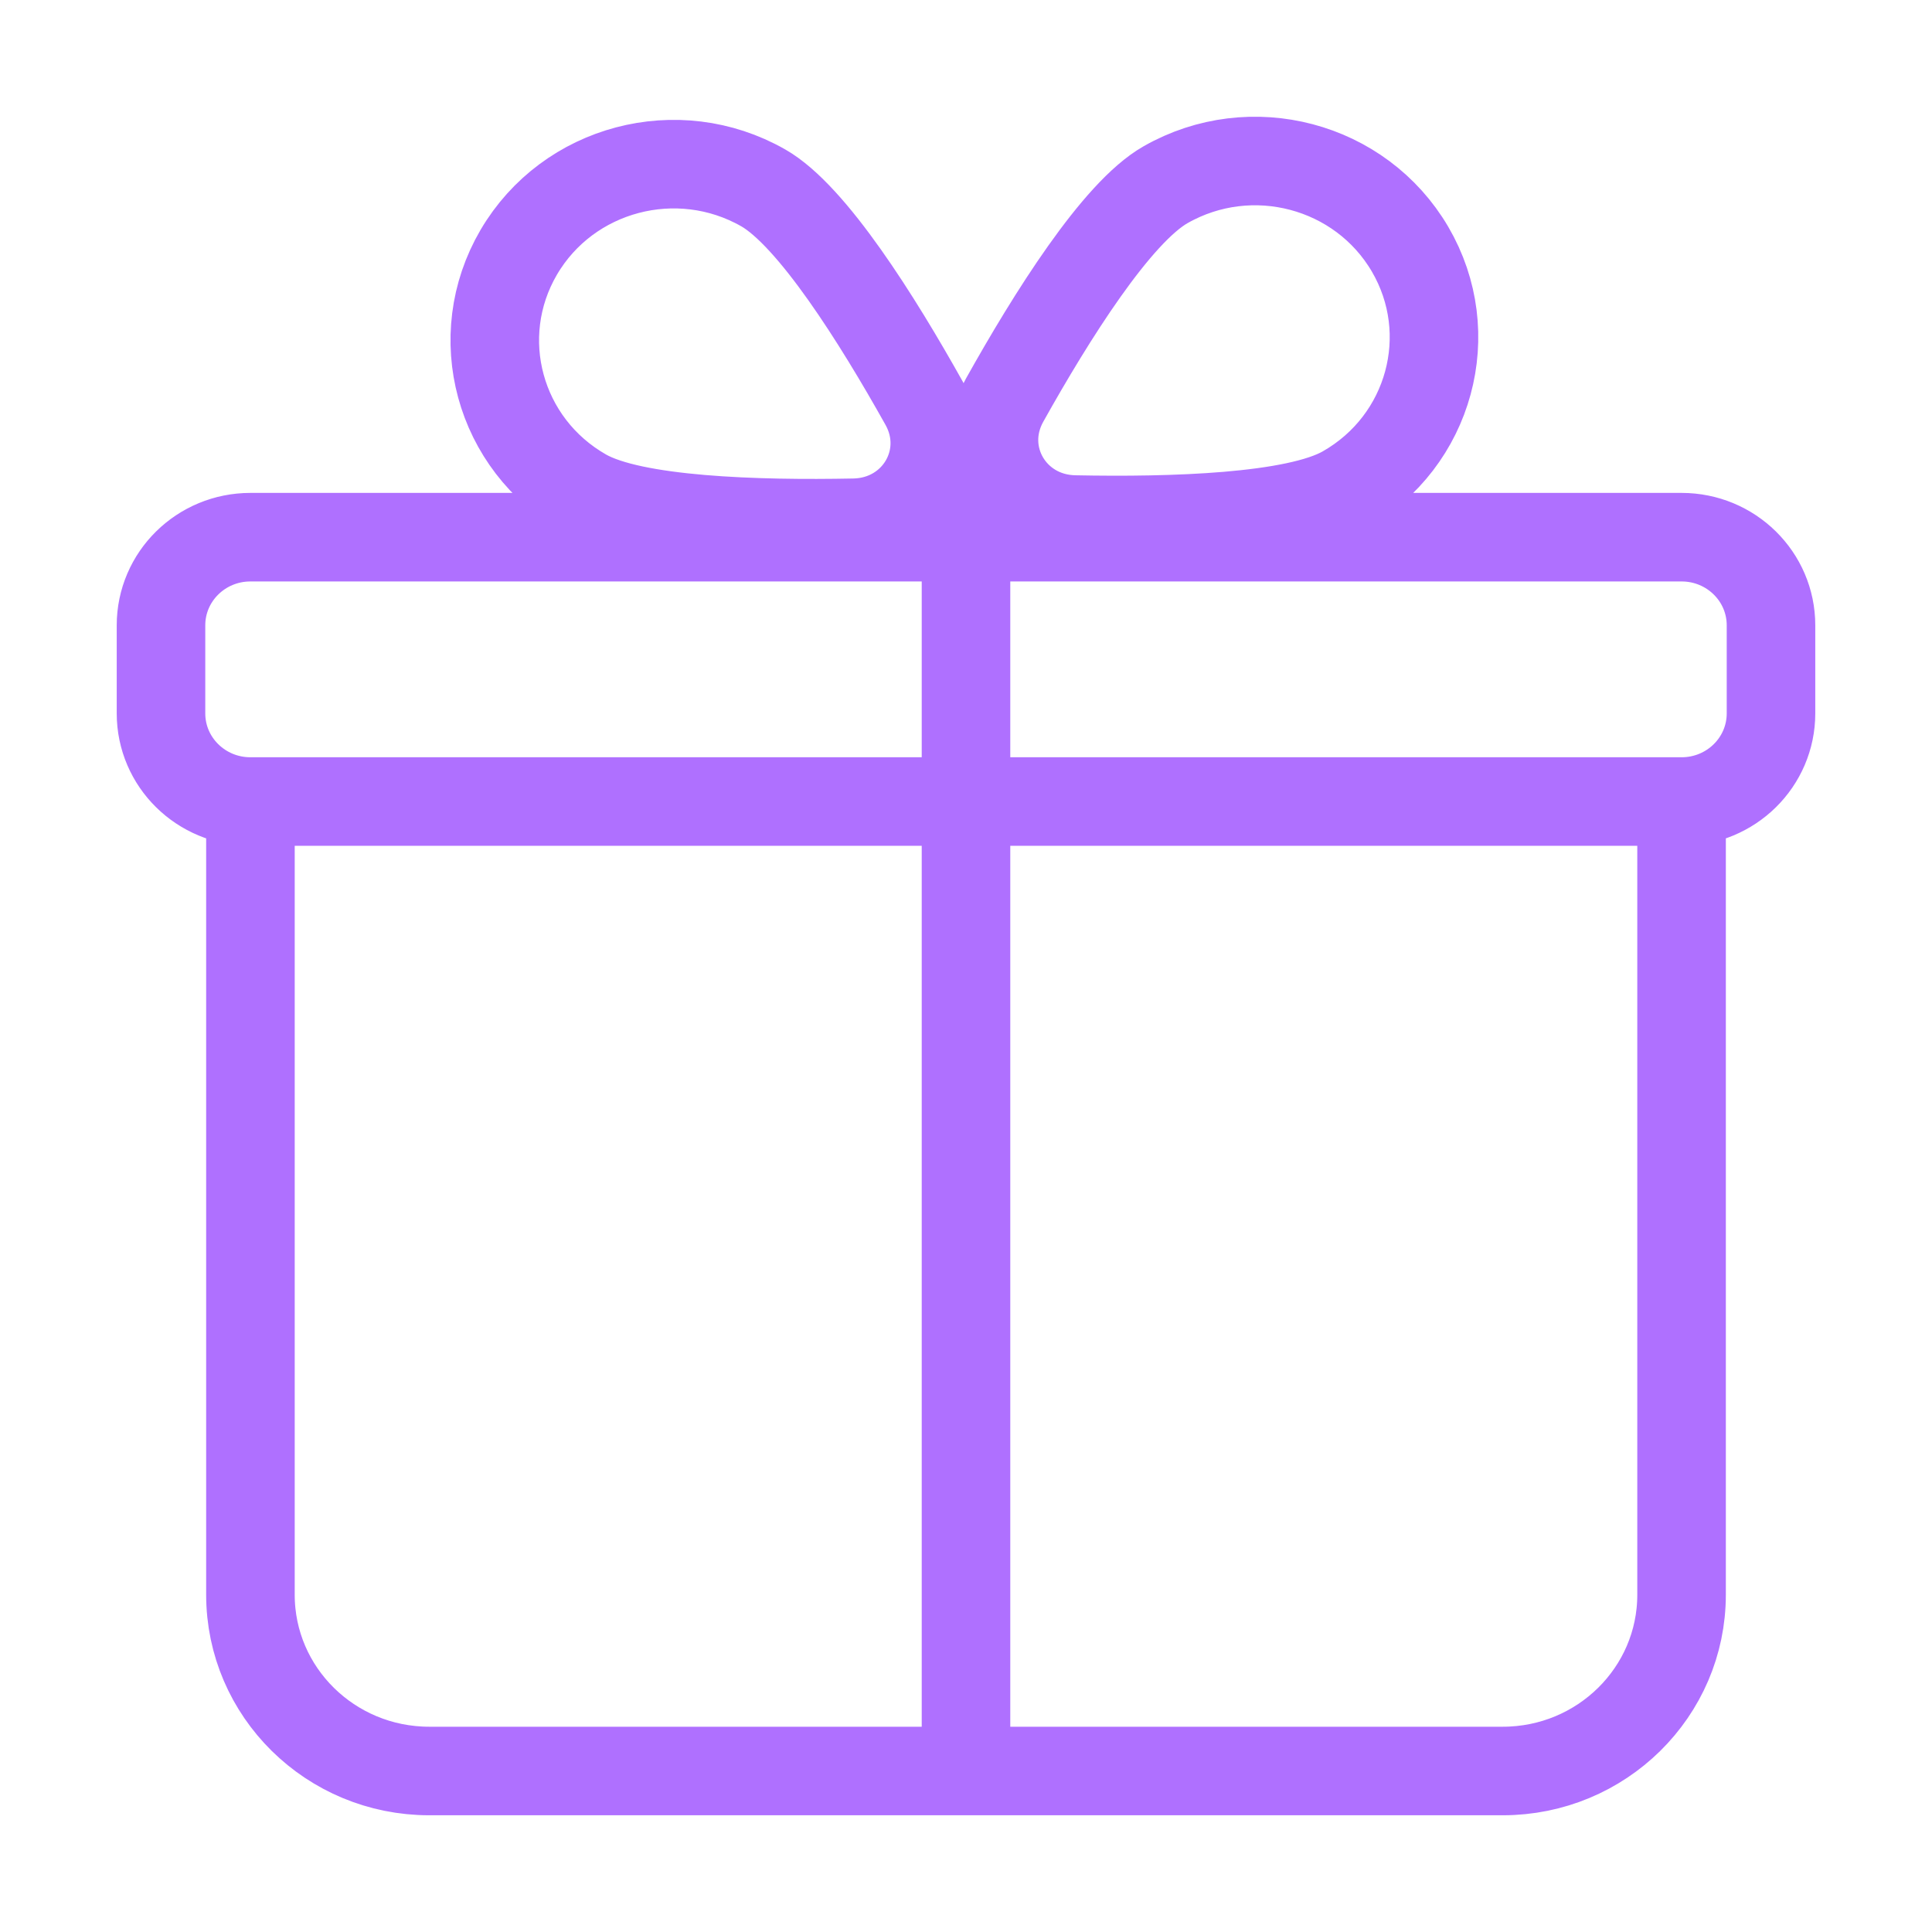
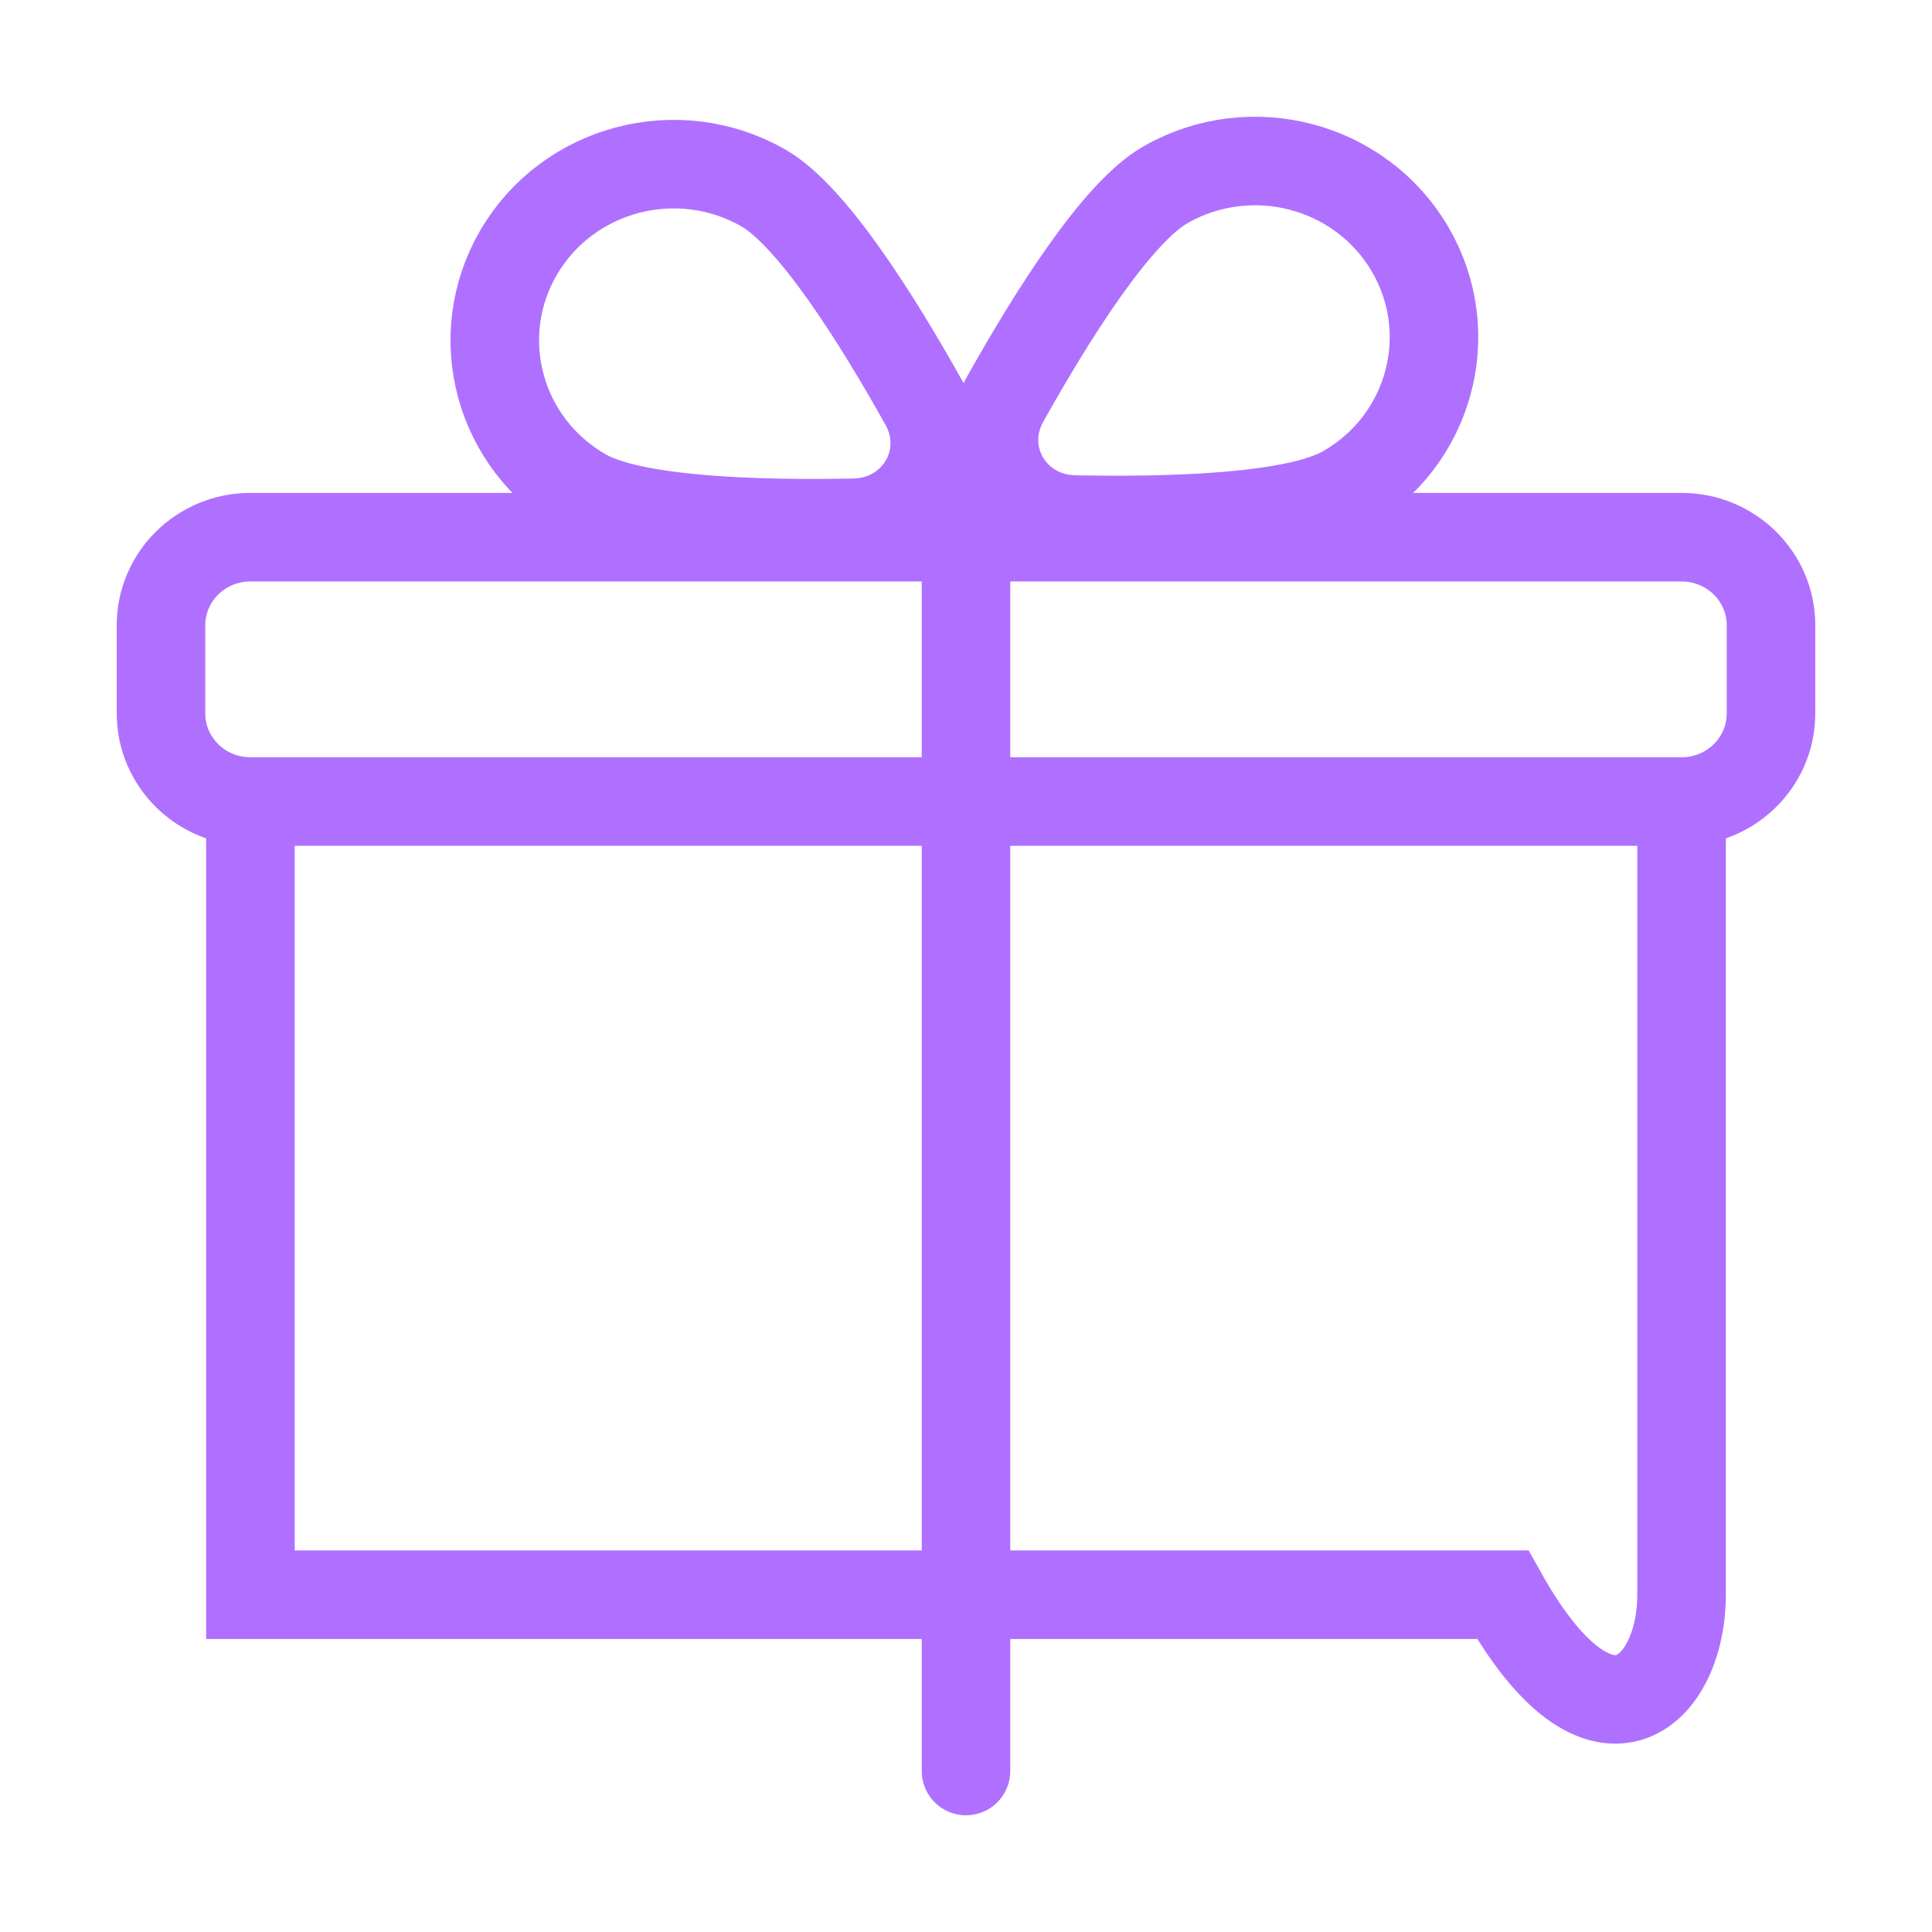
<svg xmlns="http://www.w3.org/2000/svg" width="24" height="24" viewBox="0 0 24 24" fill="none">
-   <path d="M3.111 9.957H20.889M3.111 9.957V19.81C3.111 21.02 4.106 22 5.333 22H18.667C19.894 22 20.889 21.02 20.889 19.81V9.957M3.111 9.957C2.497 9.957 2 9.467 2 8.862V7.768C2 7.163 2.497 6.673 3.111 6.673H20.889C21.503 6.673 22 7.163 22 7.768V8.862C22 9.467 21.503 9.957 20.889 9.957M12 7.22V22M9.48 2.333C10.089 2.68 10.9 3.972 11.481 5.011C11.855 5.682 11.389 6.478 10.612 6.494C9.408 6.518 7.867 6.472 7.258 6.125C6.195 5.521 5.831 4.182 6.444 3.134C7.058 2.087 8.417 1.728 9.48 2.333ZM14.48 2.294C13.871 2.64 13.06 3.932 12.479 4.972C12.105 5.643 12.571 6.439 13.348 6.454C14.552 6.478 16.093 6.433 16.702 6.086C17.765 5.482 18.129 4.142 17.516 3.095C16.902 2.048 15.543 1.689 14.48 2.294Z" stroke="#af70ff" stroke-width="1.1" stroke-linecap="round" />
+   <path d="M3.111 9.957H20.889M3.111 9.957V19.81H18.667C19.894 22 20.889 21.02 20.889 19.81V9.957M3.111 9.957C2.497 9.957 2 9.467 2 8.862V7.768C2 7.163 2.497 6.673 3.111 6.673H20.889C21.503 6.673 22 7.163 22 7.768V8.862C22 9.467 21.503 9.957 20.889 9.957M12 7.22V22M9.48 2.333C10.089 2.68 10.9 3.972 11.481 5.011C11.855 5.682 11.389 6.478 10.612 6.494C9.408 6.518 7.867 6.472 7.258 6.125C6.195 5.521 5.831 4.182 6.444 3.134C7.058 2.087 8.417 1.728 9.48 2.333ZM14.48 2.294C13.871 2.64 13.06 3.932 12.479 4.972C12.105 5.643 12.571 6.439 13.348 6.454C14.552 6.478 16.093 6.433 16.702 6.086C17.765 5.482 18.129 4.142 17.516 3.095C16.902 2.048 15.543 1.689 14.48 2.294Z" stroke="#af70ff" stroke-width="1.1" stroke-linecap="round" />
</svg>